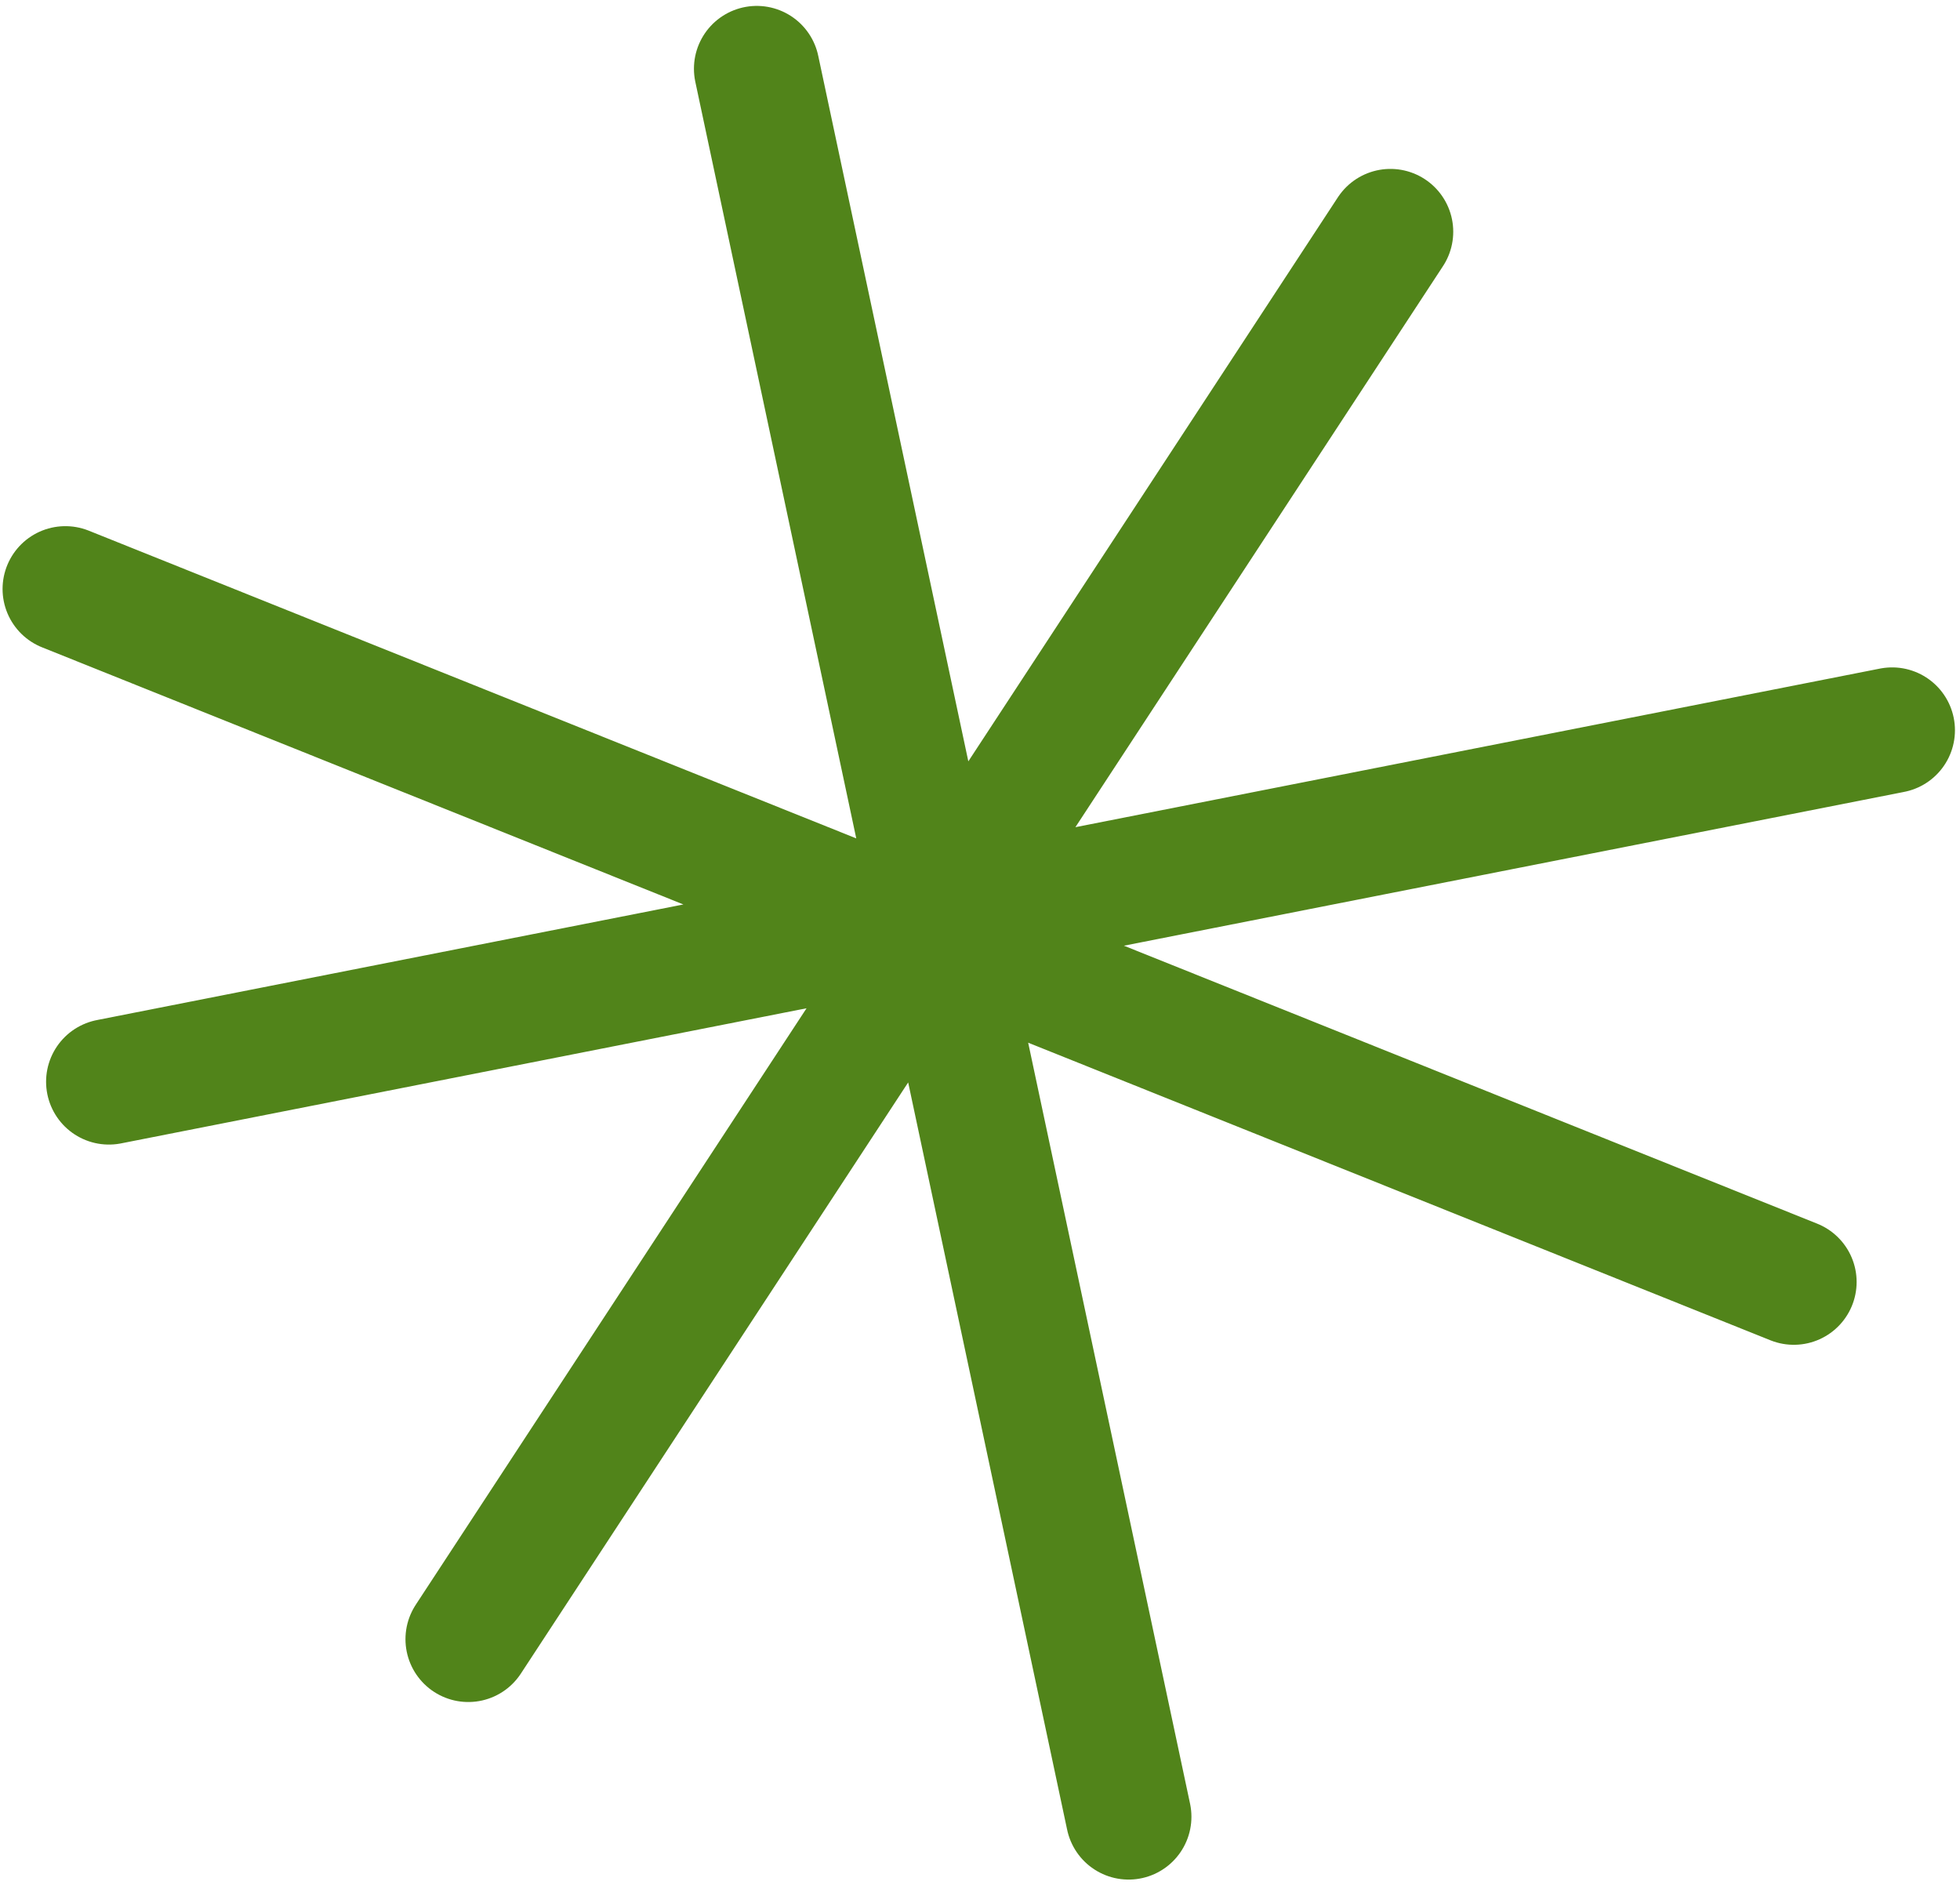
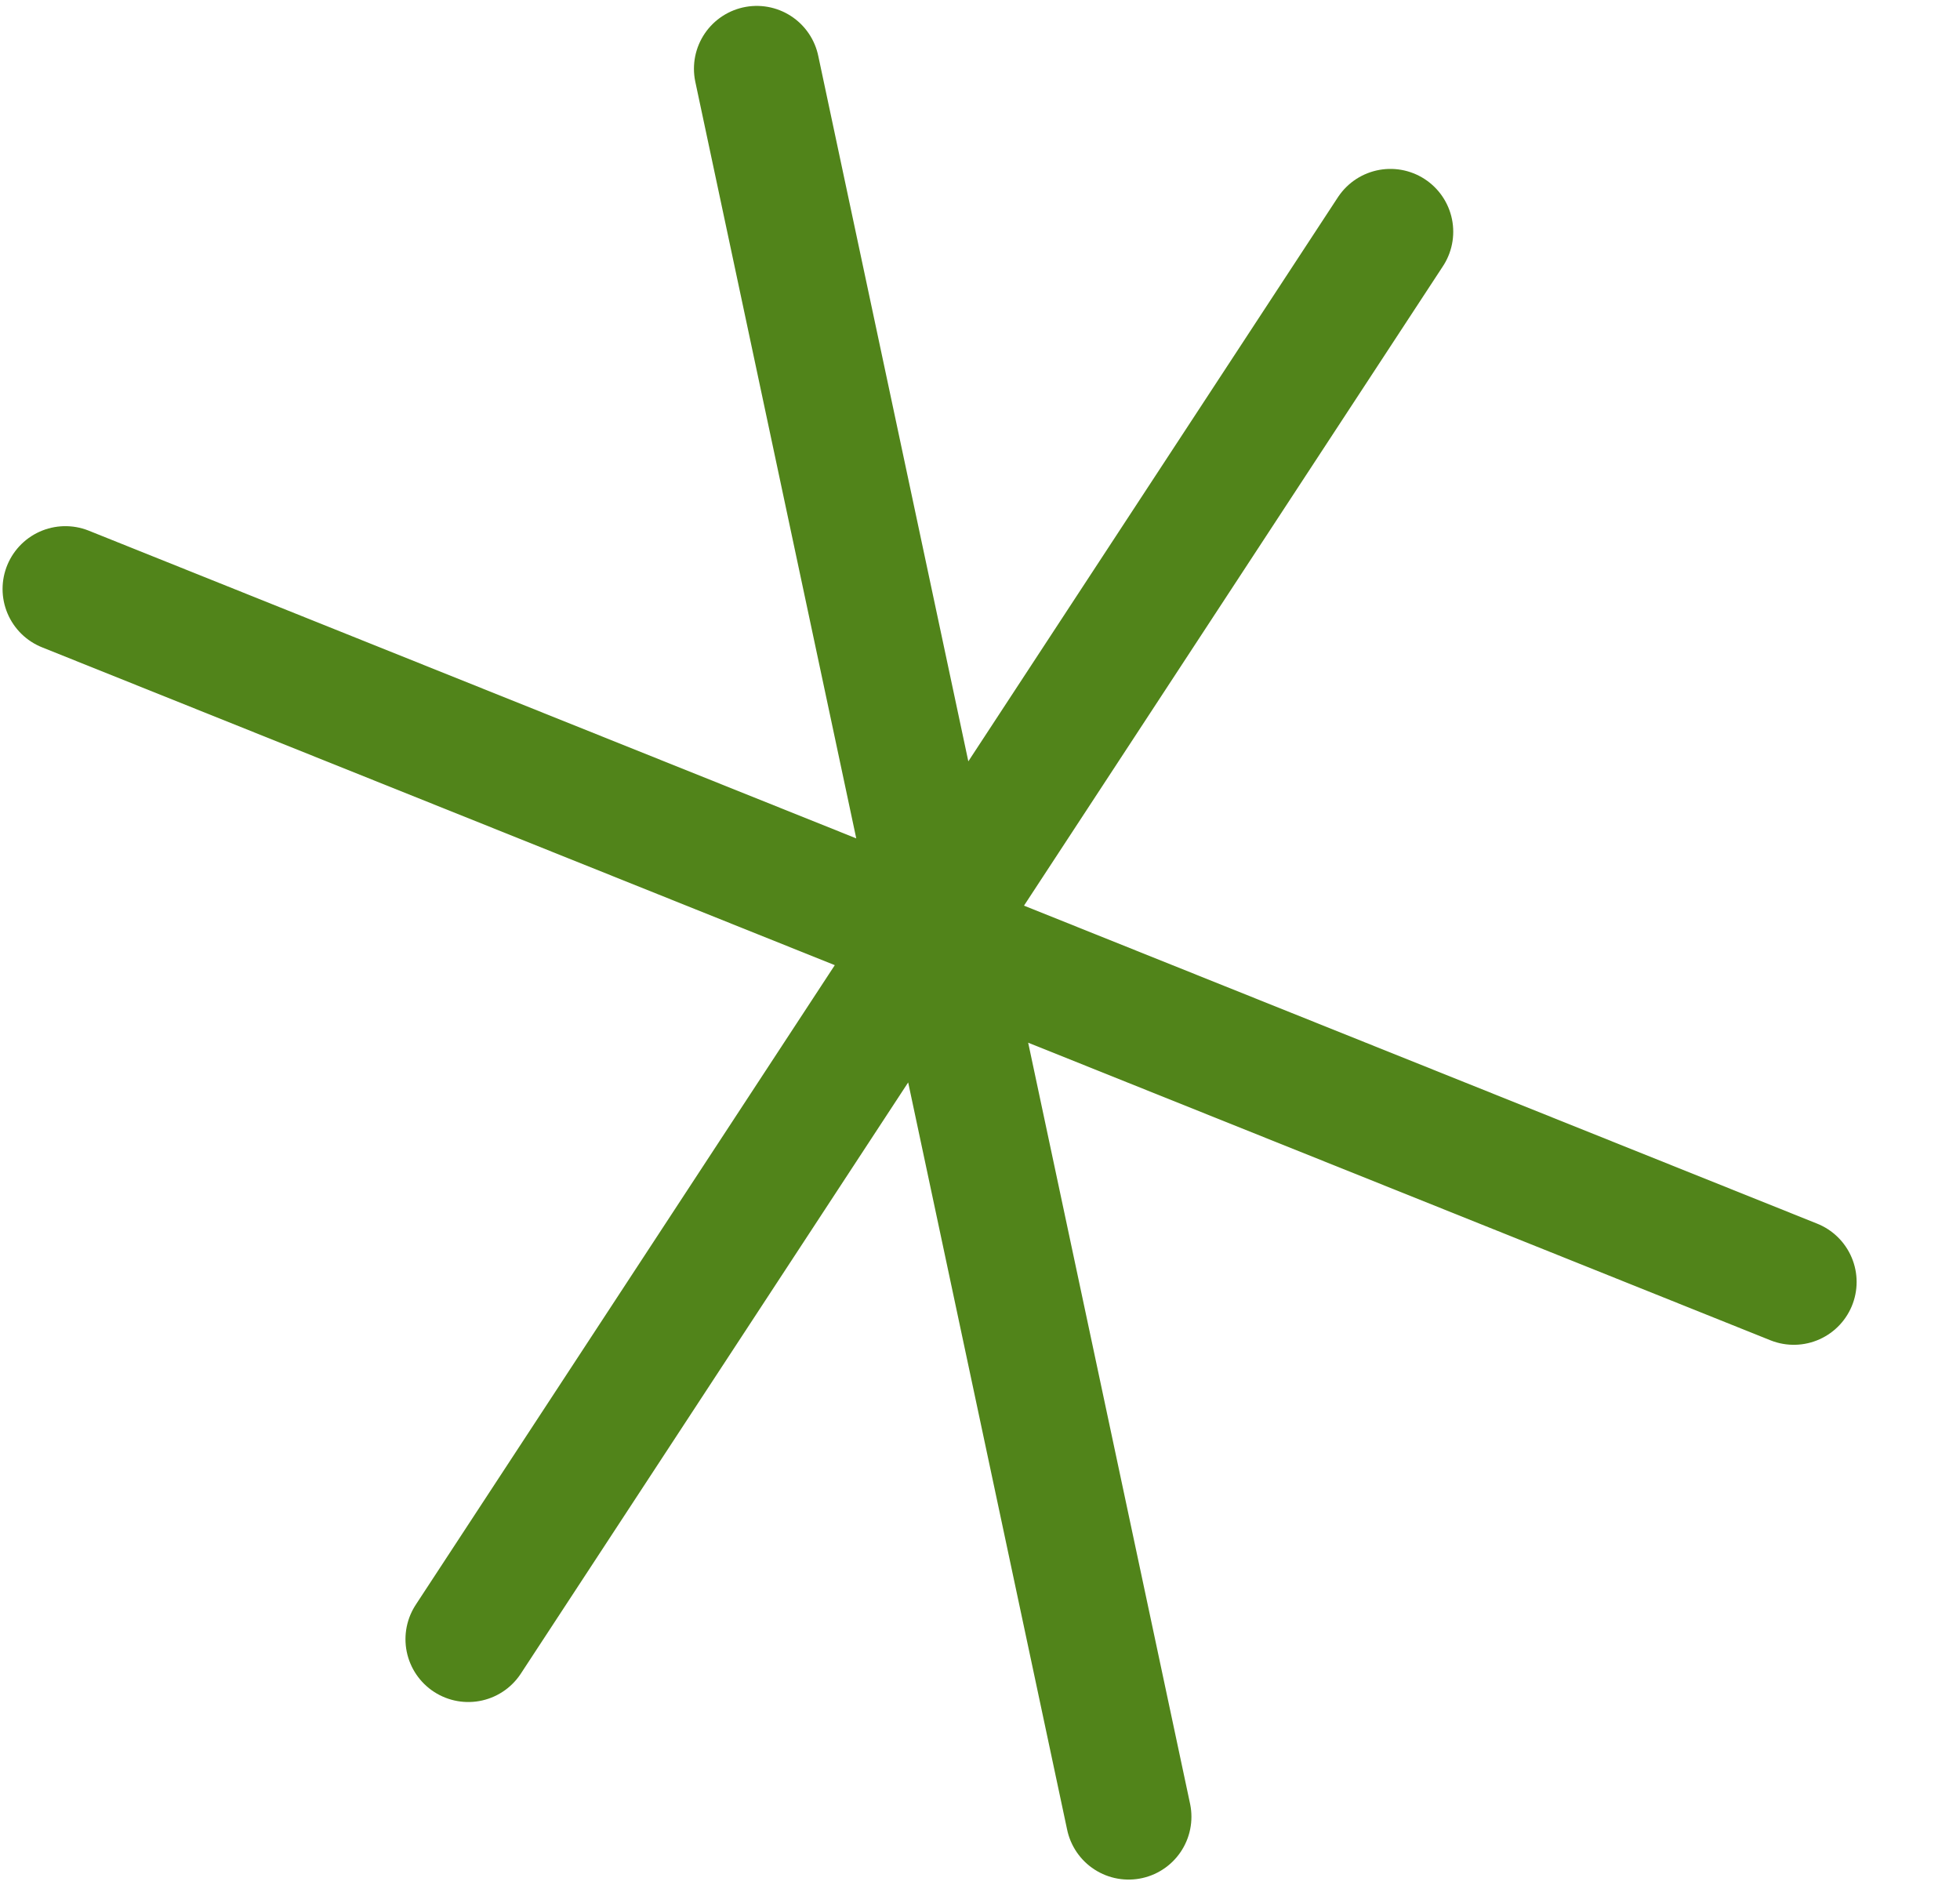
<svg xmlns="http://www.w3.org/2000/svg" width="78" height="75" viewBox="0 0 78 75" fill="none">
-   <path d="M71.386 51.01L2.602 23.436M4.334 43.043L75.299 29.056M30.116 2.735L44.914 72.289M55.333 9.221L18.636 65.224" stroke="#51841A" stroke-width="5" stroke-linecap="round" stroke-linejoin="round" />
+   <path d="M71.386 51.01L2.602 23.436M4.334 43.043M30.116 2.735L44.914 72.289M55.333 9.221L18.636 65.224" stroke="#51841A" stroke-width="5" stroke-linecap="round" stroke-linejoin="round" />
</svg>